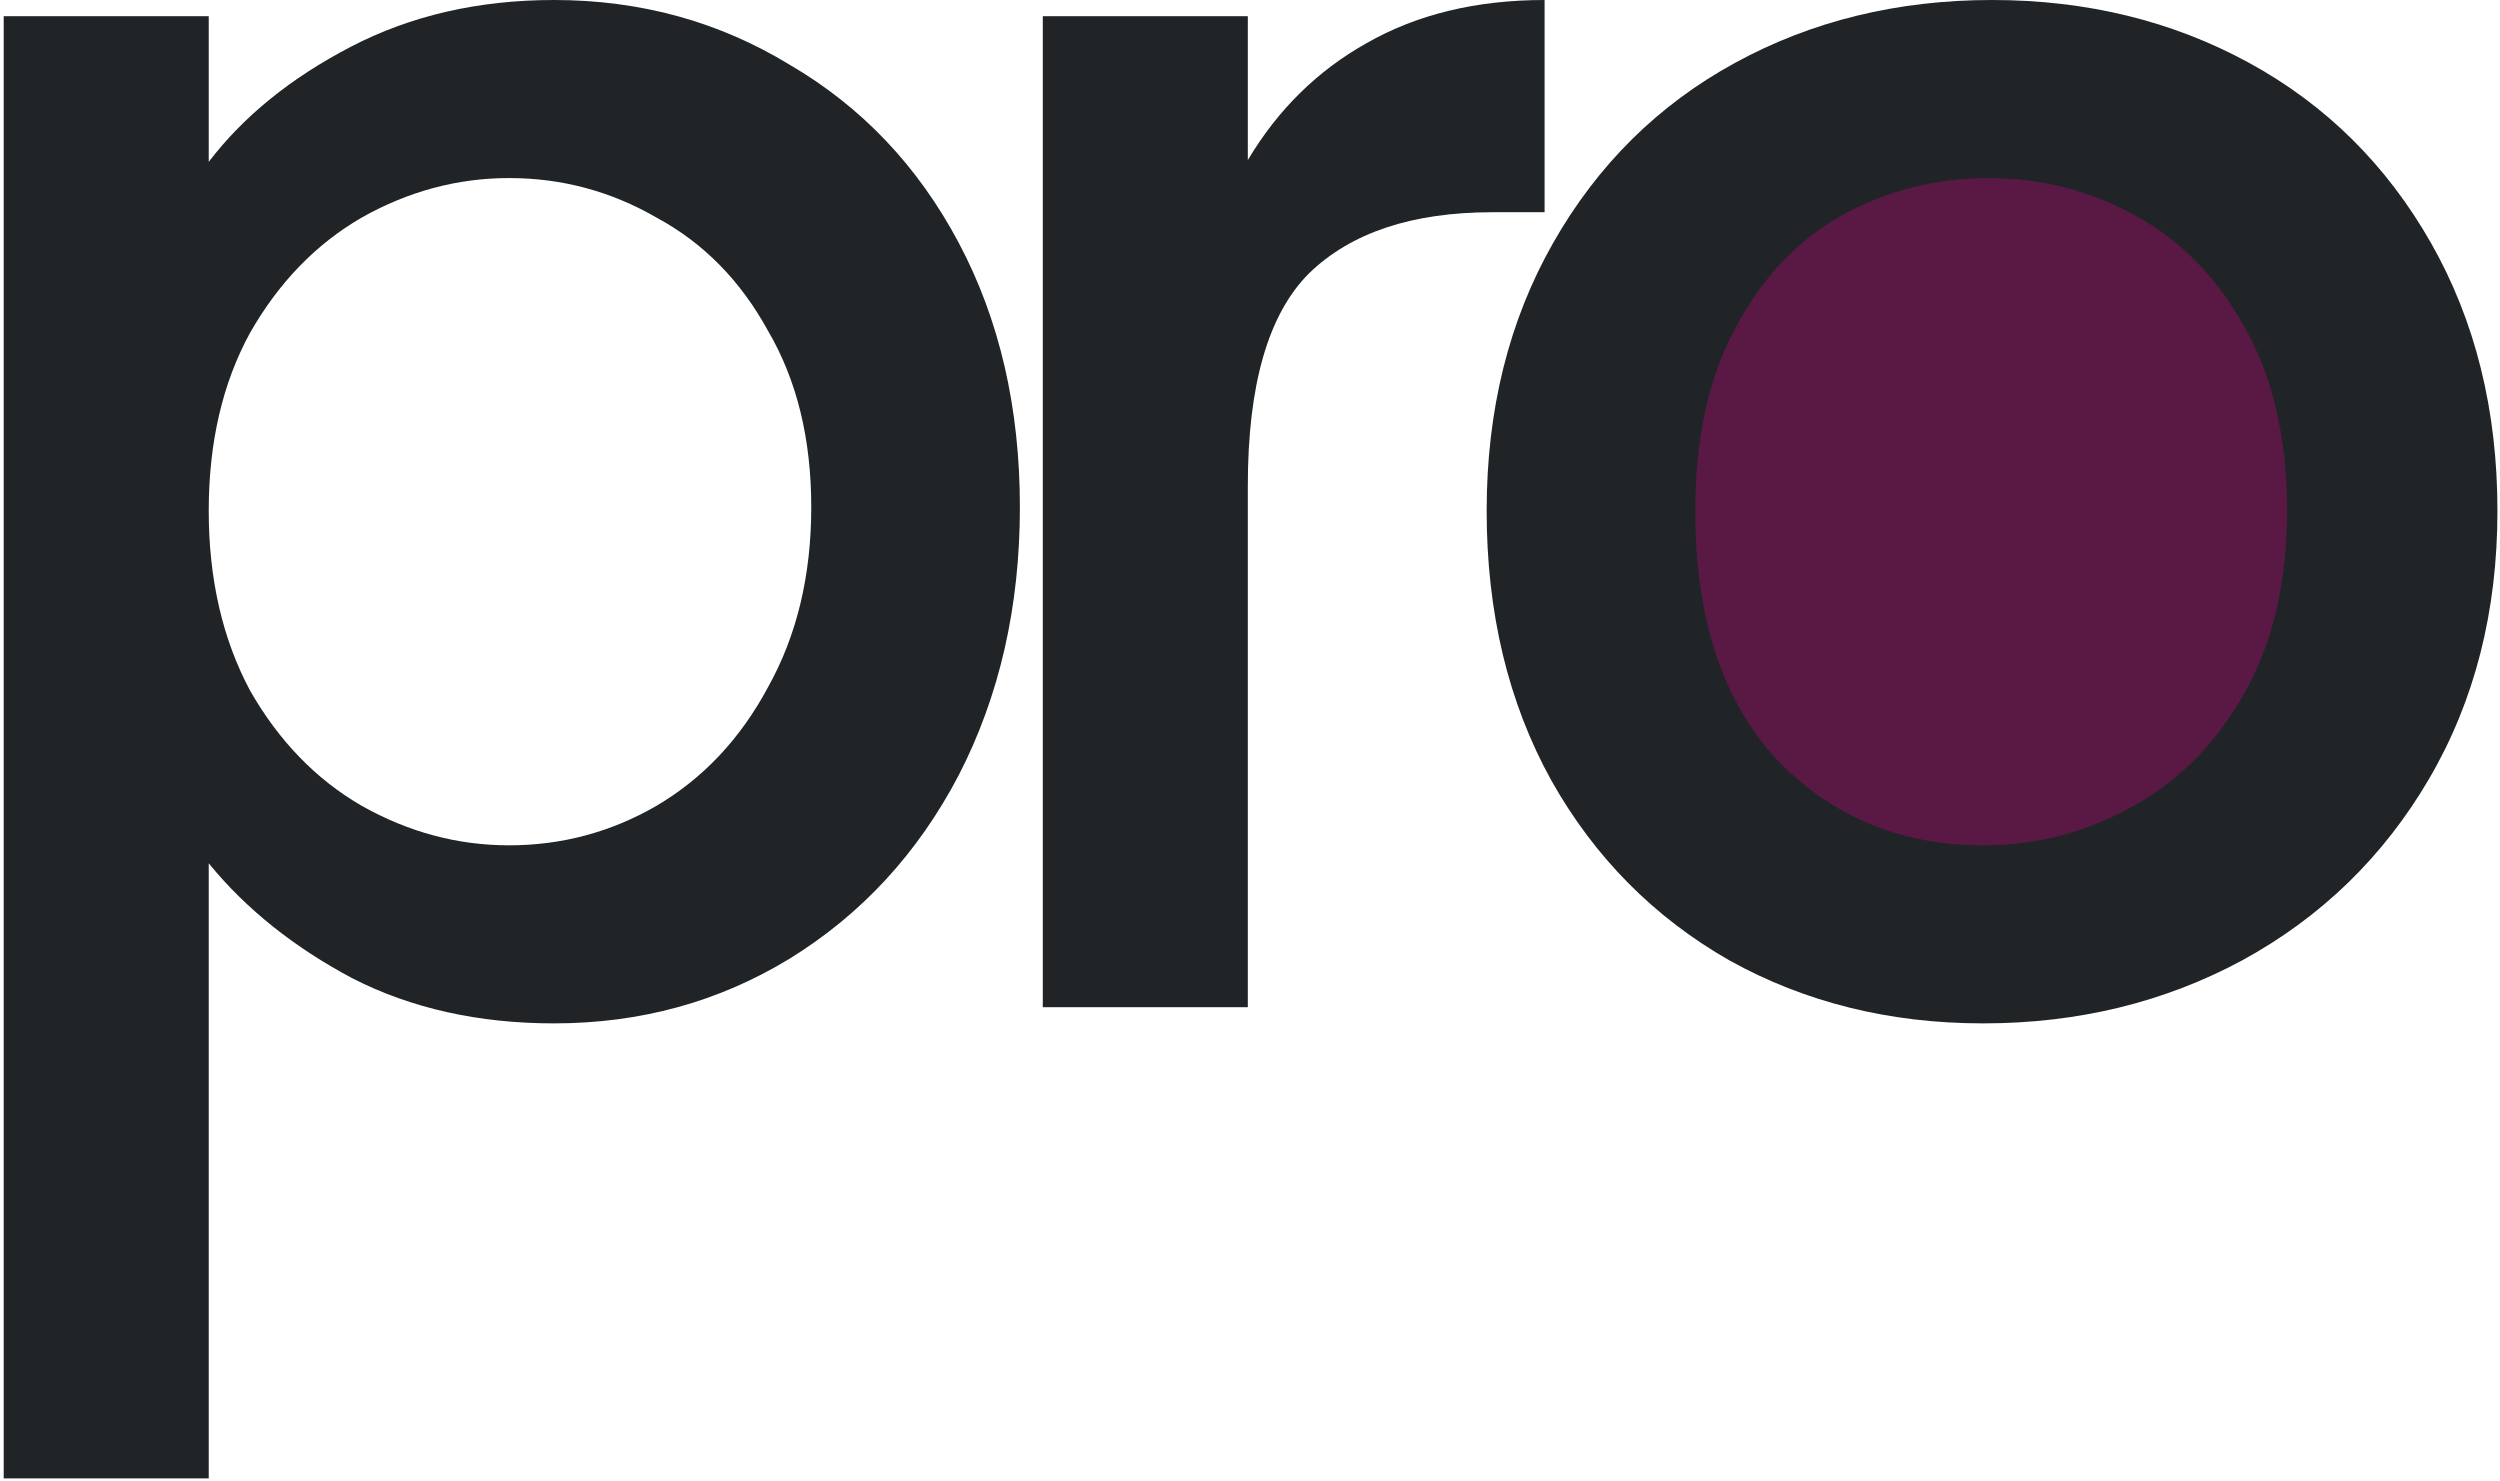
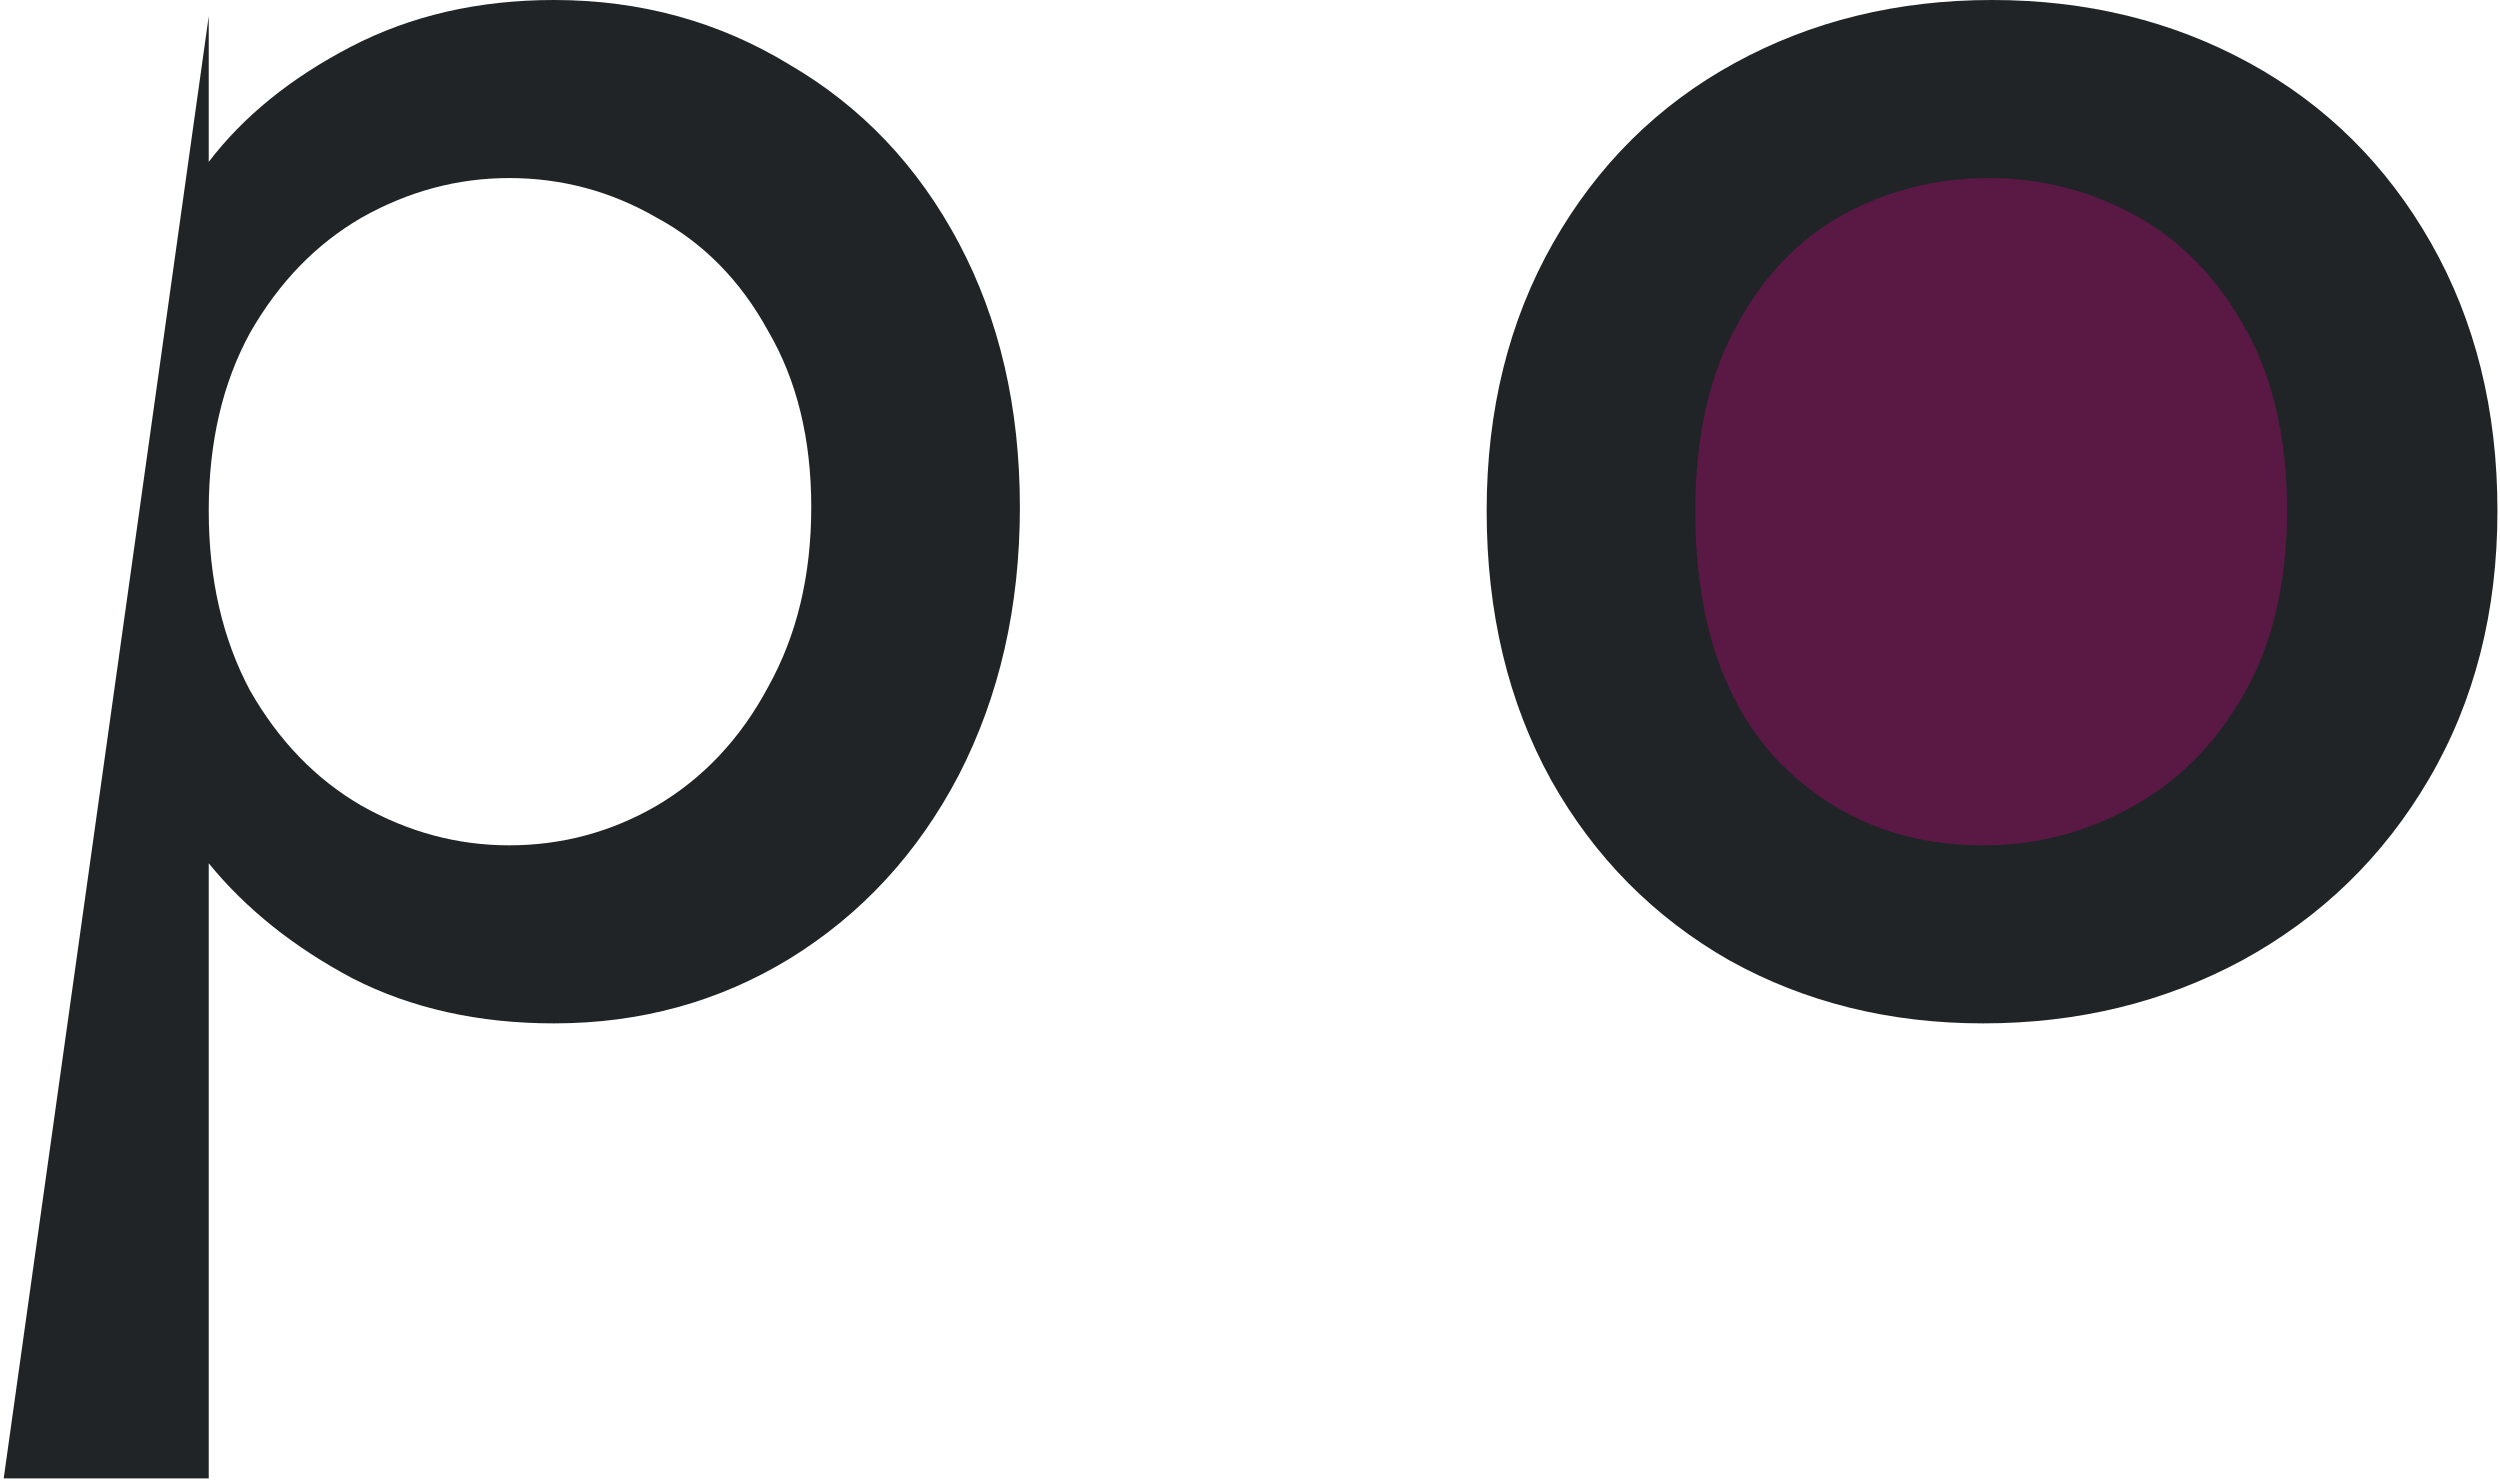
<svg xmlns="http://www.w3.org/2000/svg" width="417" height="247" viewBox="0 0 417 247" fill="none">
  <path d="M266 87C266 121.794 297.788 150 337 150C376.212 150 408 121.794 408 87C408 52.206 376.212 24 337 24C297.788 24 266 52.206 266 87Z" fill="#5A1845" />
  <path d="M330.774 170.7C315.174 170.7 301.074 167.2 288.474 160.2C275.874 153 265.974 143 258.774 130.2C251.574 117.2 247.974 102.2 247.974 85.2C247.974 68.4 251.674 53.5 259.074 40.5C266.474 27.5 276.574 17.5 289.374 10.5C302.174 3.5 316.474 0 332.274 0C348.074 0 362.374 3.5 375.174 10.5C387.974 17.5 398.074 27.5 405.474 40.5C412.874 53.5 416.574 68.4 416.574 85.2C416.574 102 412.774 116.9 405.174 129.9C397.574 142.9 387.174 153 373.974 160.2C360.974 167.2 346.574 170.7 330.774 170.7ZM330.774 141C339.574 141 347.774 138.9 355.374 134.7C363.174 130.5 369.474 124.2 374.274 115.8C379.074 107.4 381.474 97.2 381.474 85.2C381.474 73.2 379.174 63.1 374.574 54.9C369.974 46.5 363.874 40.2 356.274 36C348.674 31.8 340.474 29.7 331.674 29.7C322.874 29.7 314.674 31.8 307.074 36C299.674 40.2 293.774 46.5 289.374 54.9C284.974 63.1 282.774 73.2 282.774 85.2C282.774 103 287.274 116.8 296.274 126.6C305.474 136.2 316.974 141 330.774 141Z" fill="#202427" />
-   <path d="M208.137 26.7C213.137 18.3 219.737 11.8 227.938 7.2C236.338 2.4 246.238 0 257.638 0V35.4H248.938C235.537 35.4 225.337 38.8 218.337 45.6C211.537 52.4 208.137 64.2 208.137 81L208.137 168H173.938L173.938 2.7L208.137 2.7V26.7Z" fill="#202427" />
-   <path d="M34.817 27C40.617 19.4 48.517 13 58.517 7.8C68.517 2.6 79.817 0 92.417 0C106.817 0 119.917 3.6 131.717 10.8C143.717 17.8 153.117 27.7 159.917 40.5C166.717 53.3 170.117 68 170.117 84.6C170.117 101.2 166.717 116.1 159.917 129.3C153.117 142.3 143.717 152.5 131.717 159.9C119.917 167.1 106.817 170.7 92.417 170.7C79.817 170.7 68.617 168.2 58.817 163.2C49.017 158 41.017 151.6 34.817 144L34.817 246.6H0.617L0.617 2.7L34.817 2.7L34.817 27ZM135.317 84.6C135.317 73.2 132.917 63.4 128.117 55.2C123.517 46.8 117.317 40.5 109.517 36.3C101.917 31.9 93.717 29.7 84.917 29.7C76.317 29.7 68.117 31.9 60.317 36.3C52.717 40.7 46.517 47.1 41.717 55.5C37.117 63.9 34.817 73.8 34.817 85.2C34.817 96.6 37.117 106.6 41.717 115.2C46.517 123.6 52.717 130 60.317 134.4C68.117 138.8 76.317 141 84.917 141C93.717 141 101.917 138.8 109.517 134.4C117.317 129.8 123.517 123.2 128.117 114.6C132.917 106 135.317 96 135.317 84.6Z" fill="#202427" />
+   <path d="M34.817 27C40.617 19.4 48.517 13 58.517 7.8C68.517 2.6 79.817 0 92.417 0C106.817 0 119.917 3.6 131.717 10.8C143.717 17.8 153.117 27.7 159.917 40.5C166.717 53.3 170.117 68 170.117 84.6C170.117 101.2 166.717 116.1 159.917 129.3C153.117 142.3 143.717 152.5 131.717 159.9C119.917 167.1 106.817 170.7 92.417 170.7C79.817 170.7 68.617 168.2 58.817 163.2C49.017 158 41.017 151.6 34.817 144L34.817 246.6H0.617L34.817 2.7L34.817 27ZM135.317 84.6C135.317 73.2 132.917 63.4 128.117 55.2C123.517 46.8 117.317 40.5 109.517 36.3C101.917 31.9 93.717 29.7 84.917 29.7C76.317 29.7 68.117 31.9 60.317 36.3C52.717 40.7 46.517 47.1 41.717 55.5C37.117 63.9 34.817 73.8 34.817 85.2C34.817 96.6 37.117 106.6 41.717 115.2C46.517 123.6 52.717 130 60.317 134.4C68.117 138.8 76.317 141 84.917 141C93.717 141 101.917 138.8 109.517 134.4C117.317 129.8 123.517 123.2 128.117 114.6C132.917 106 135.317 96 135.317 84.6Z" fill="#202427" />
</svg>